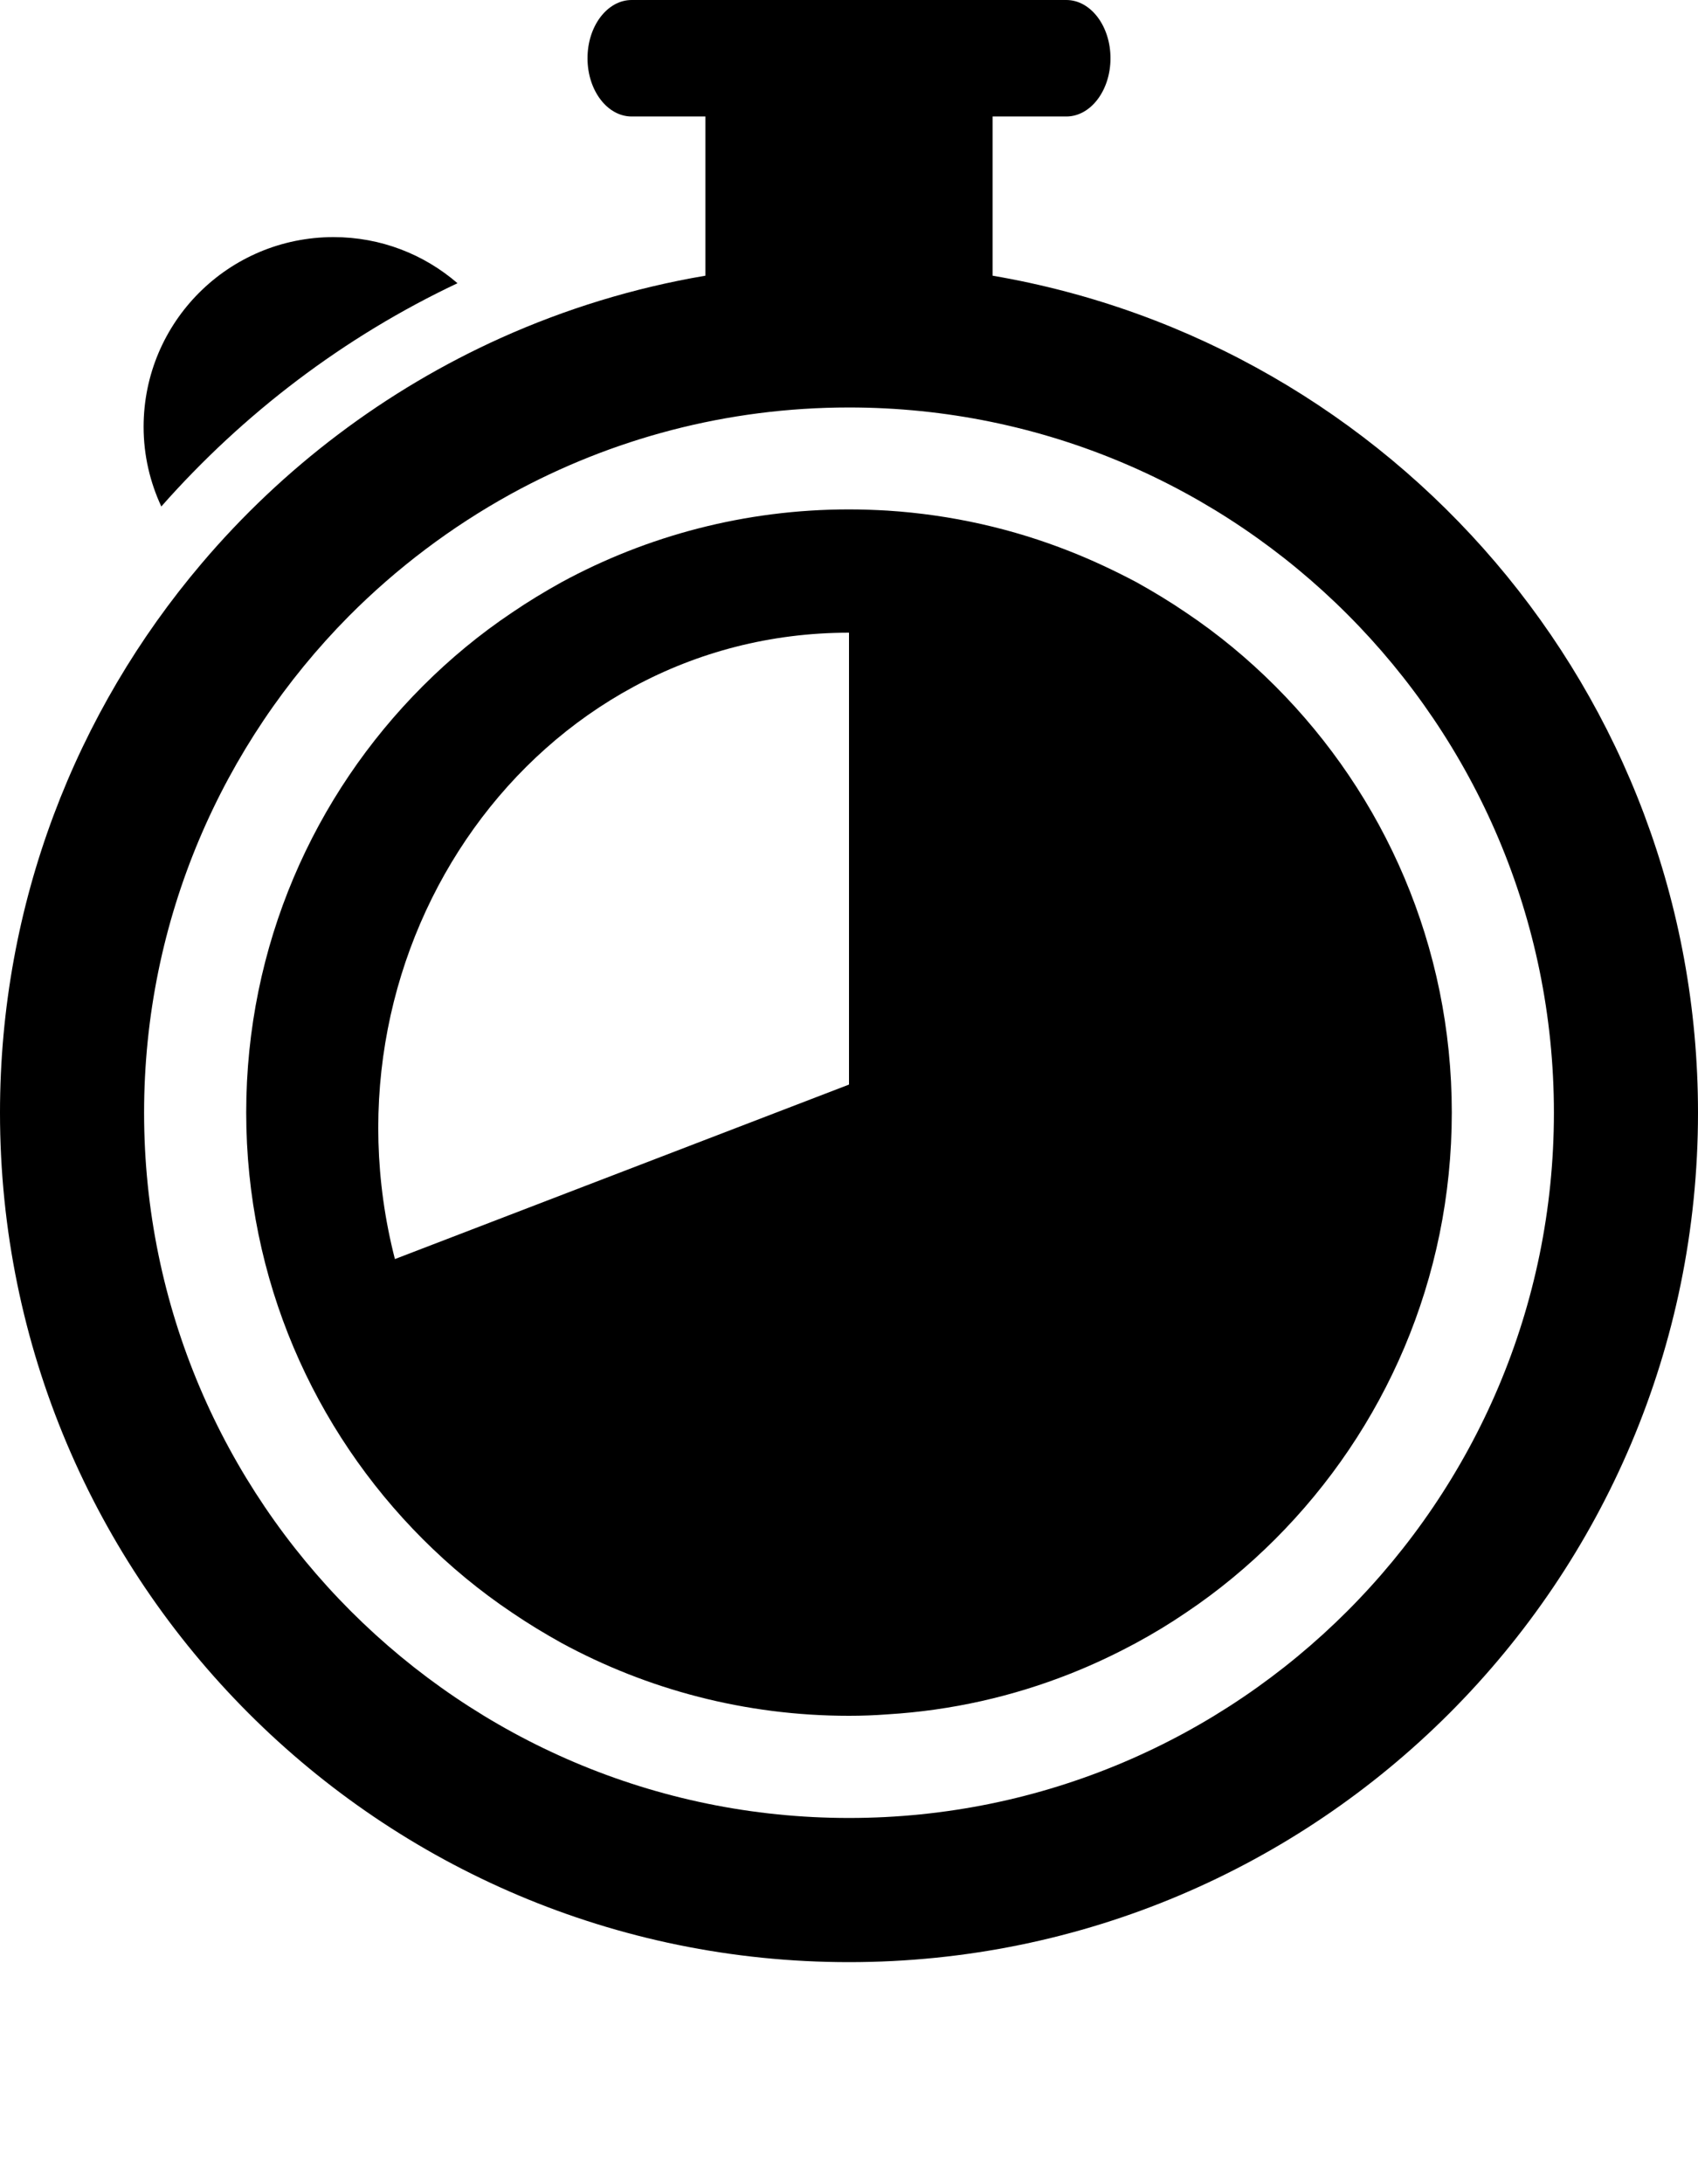
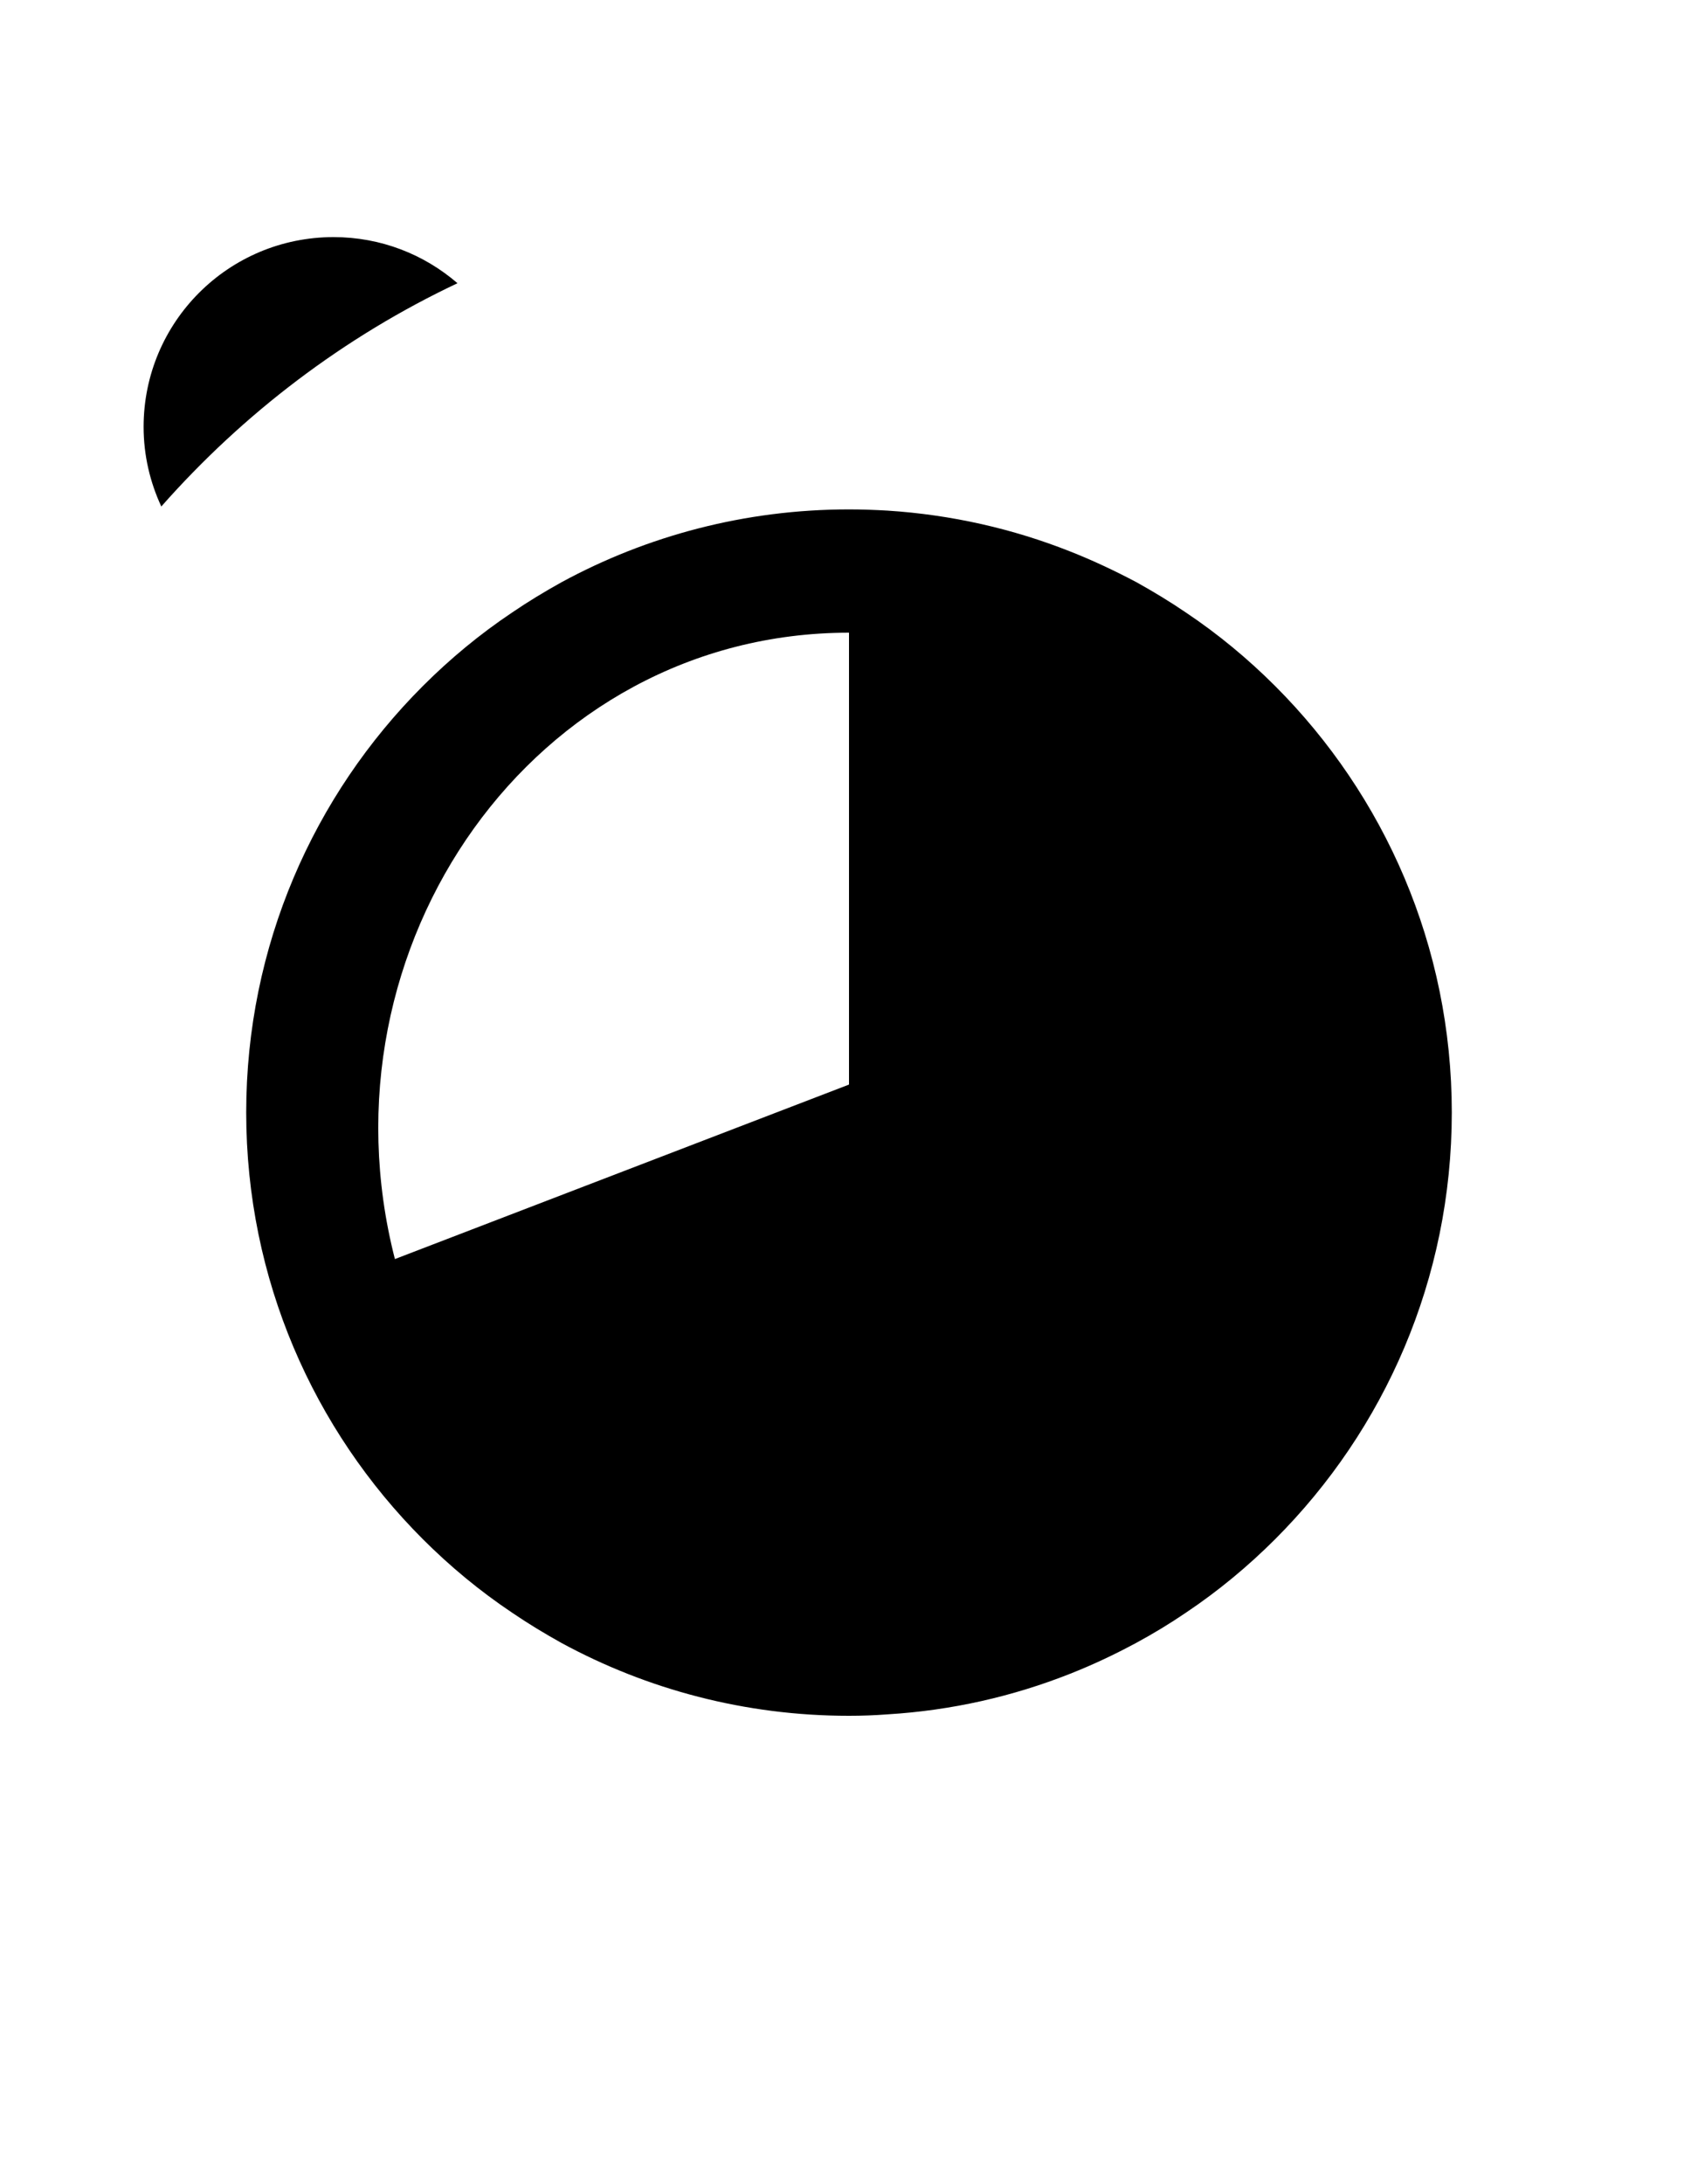
<svg xmlns="http://www.w3.org/2000/svg" width="7" height="9" viewBox="0 0 7 9" fill="none">
  <path d="M1.886 1.167C1.748 1.048 1.57 0.977 1.375 0.977C0.942 0.977 0.592 1.327 0.592 1.759C0.592 1.877 0.619 1.988 0.665 2.087C1.003 1.704 1.418 1.388 1.886 1.167Z" fill="black" />
-   <path d="M3.5 8.085C5.433 8.085 7 6.518 7 4.585C7 2.854 5.743 1.418 4.092 1.136V0.994V0.851V0.48H4.396C4.496 0.48 4.578 0.373 4.578 0.24C4.578 0.107 4.496 0 4.396 0H2.604C2.504 0 2.422 0.107 2.422 0.24C2.422 0.373 2.504 0.48 2.604 0.48H2.908V0.851V0.993V1.136C2.613 1.186 2.331 1.273 2.066 1.392C1.588 1.607 1.166 1.927 0.831 2.322C0.313 2.932 0 3.722 0 4.585C0 6.518 1.567 8.085 3.5 8.085ZM1.438 2.539C1.635 2.341 1.86 2.171 2.107 2.035C2.521 1.808 2.996 1.679 3.5 1.679C5.103 1.679 6.406 2.982 6.406 4.585C6.406 6.187 5.103 7.491 3.5 7.491C1.898 7.491 0.594 6.187 0.594 4.585C0.594 3.788 0.917 3.065 1.438 2.539Z" fill="black" />
  <path d="M1.743 6.342C1.855 6.454 1.978 6.556 2.111 6.645C2.177 6.69 2.245 6.731 2.315 6.77C2.667 6.961 3.071 7.07 3.5 7.07C3.554 7.07 3.607 7.068 3.659 7.064C3.923 7.048 4.176 6.99 4.411 6.897C4.505 6.86 4.596 6.817 4.685 6.769C4.755 6.731 4.823 6.69 4.889 6.645C5.022 6.556 5.145 6.454 5.257 6.342C5.707 5.892 5.985 5.271 5.985 4.584C5.985 3.898 5.707 3.277 5.257 2.827C5.145 2.715 5.022 2.613 4.889 2.524C4.823 2.479 4.755 2.438 4.685 2.399C4.596 2.352 4.505 2.309 4.411 2.272C4.176 2.179 3.923 2.121 3.659 2.104C3.607 2.101 3.554 2.099 3.5 2.099C3.071 2.099 2.667 2.208 2.315 2.399C2.245 2.438 2.177 2.479 2.111 2.524C1.978 2.613 1.855 2.715 1.743 2.827C1.293 3.277 1.015 3.898 1.015 4.584C1.015 5.271 1.293 5.892 1.743 6.342ZM3.5 2.607V4.469L1.628 5.188C1.297 3.898 2.203 2.607 3.5 2.607Z" fill="black" />
</svg>